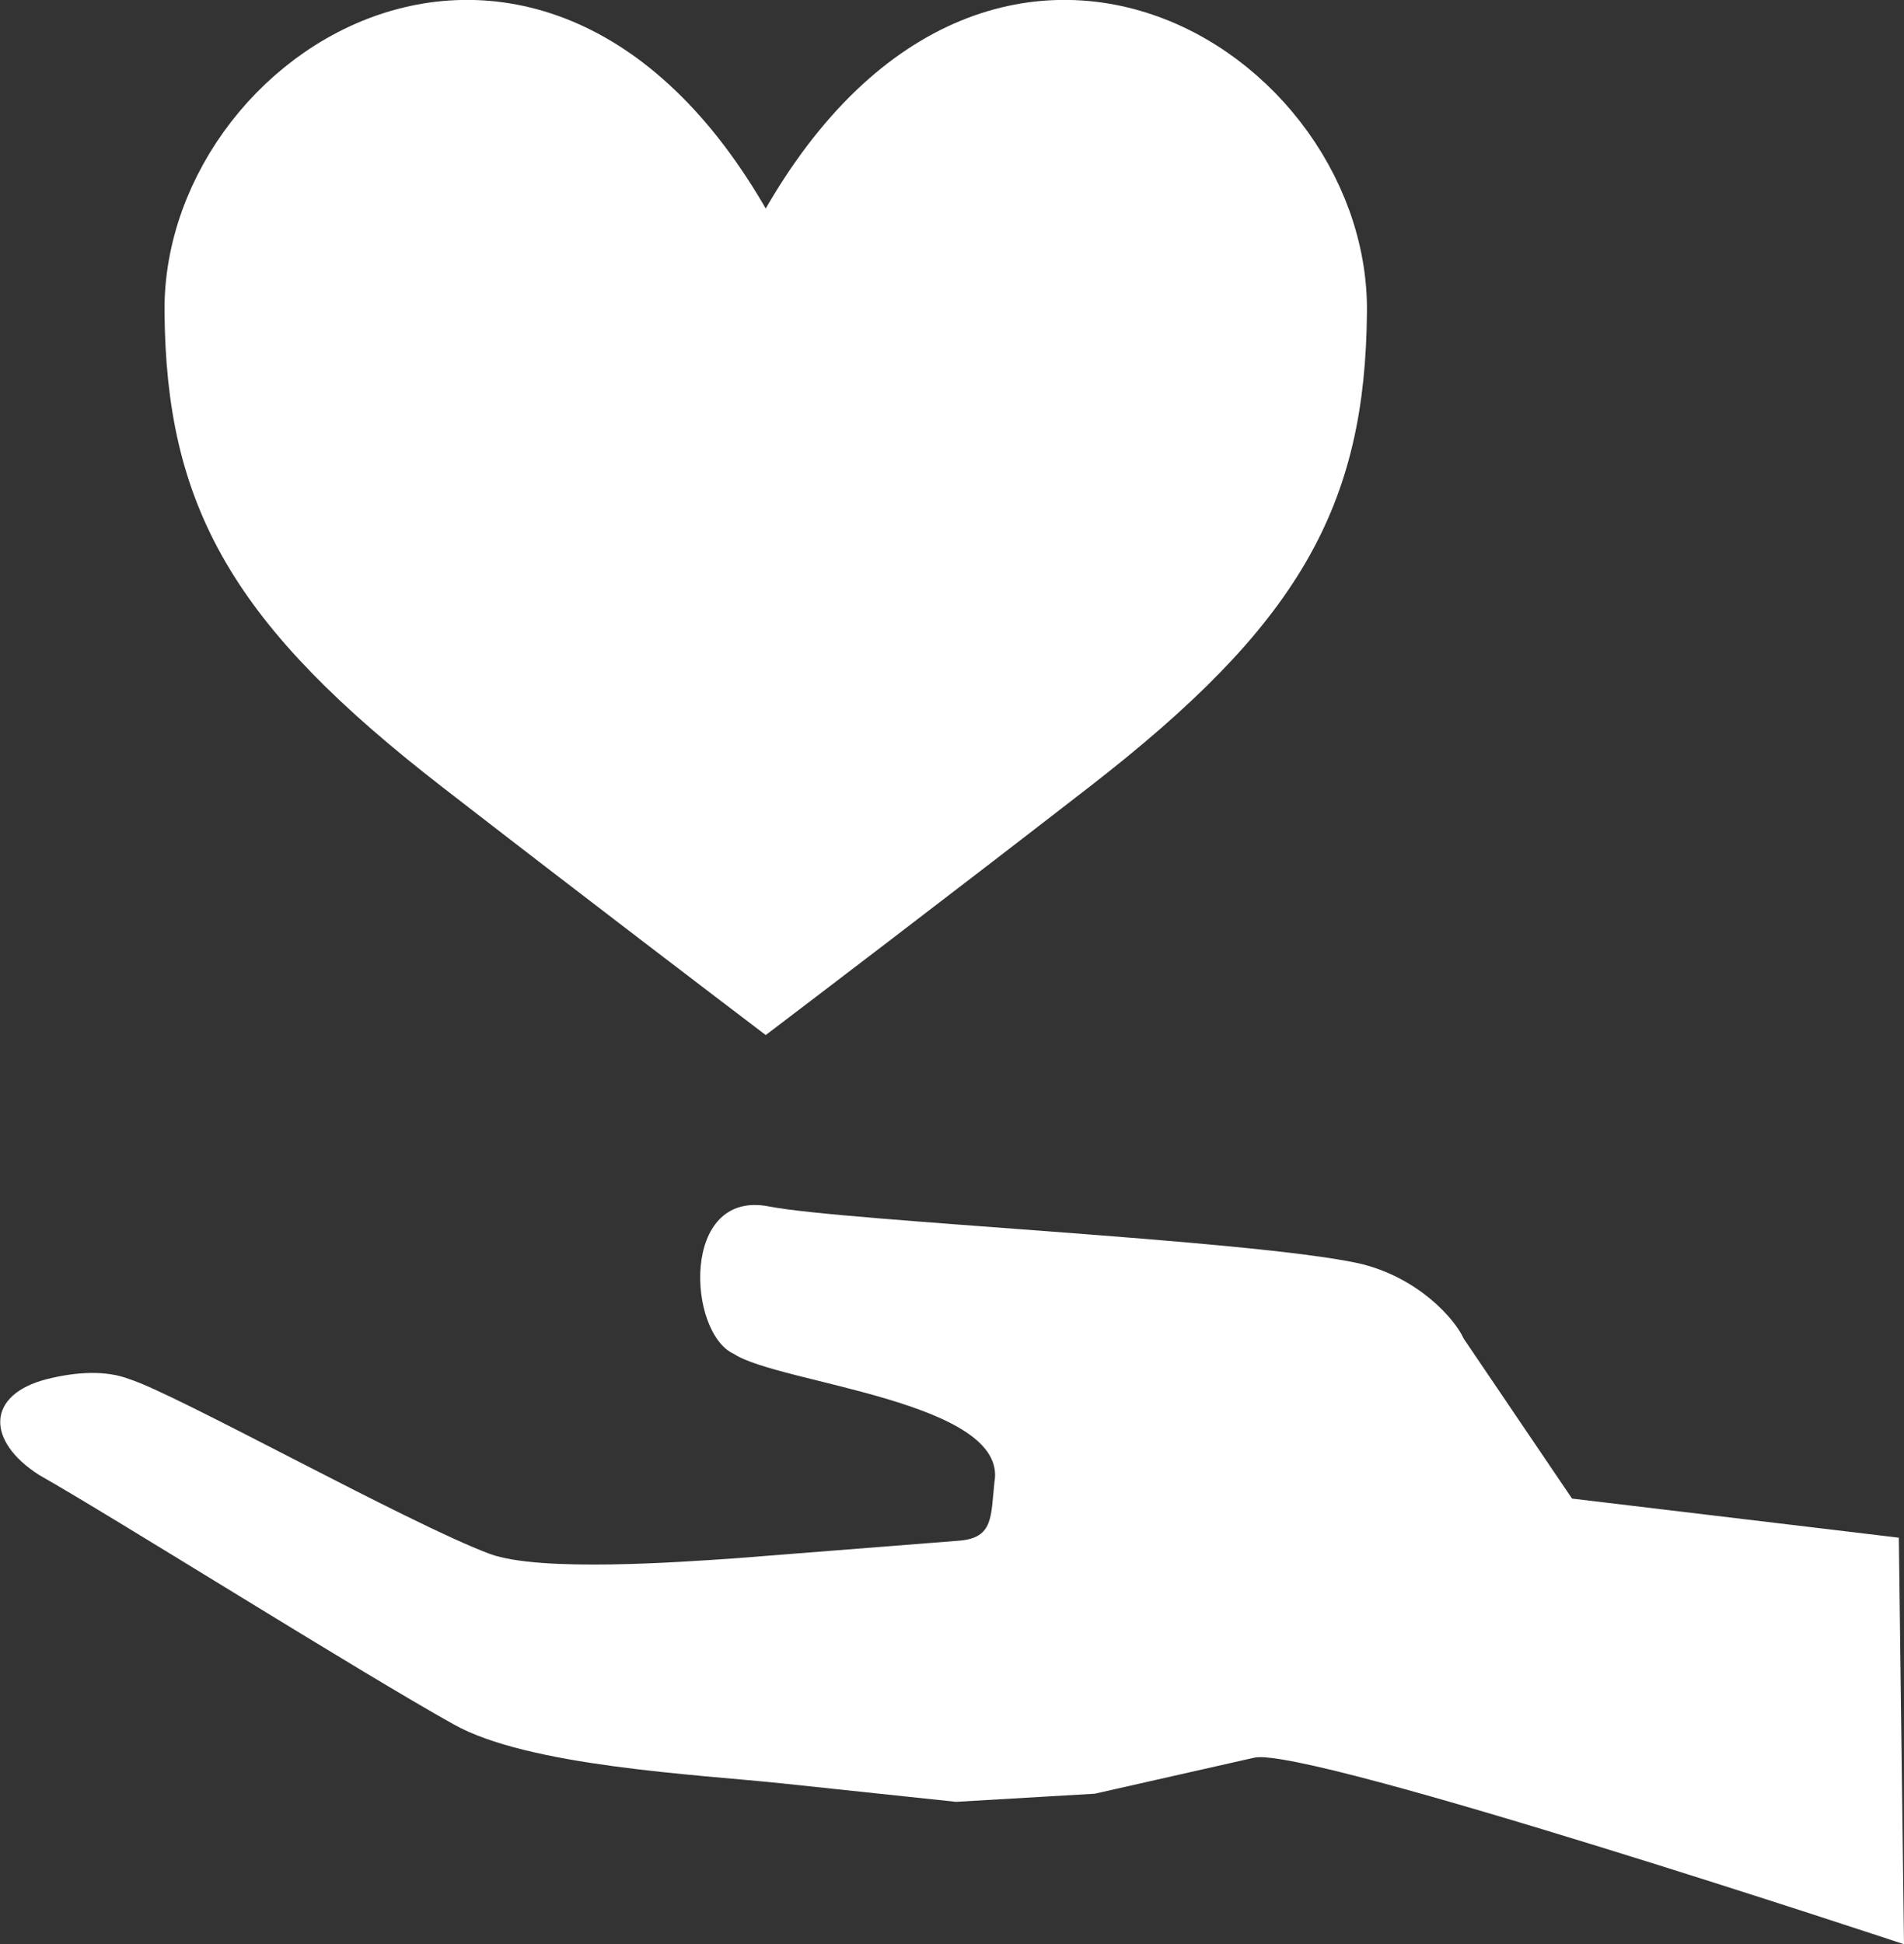
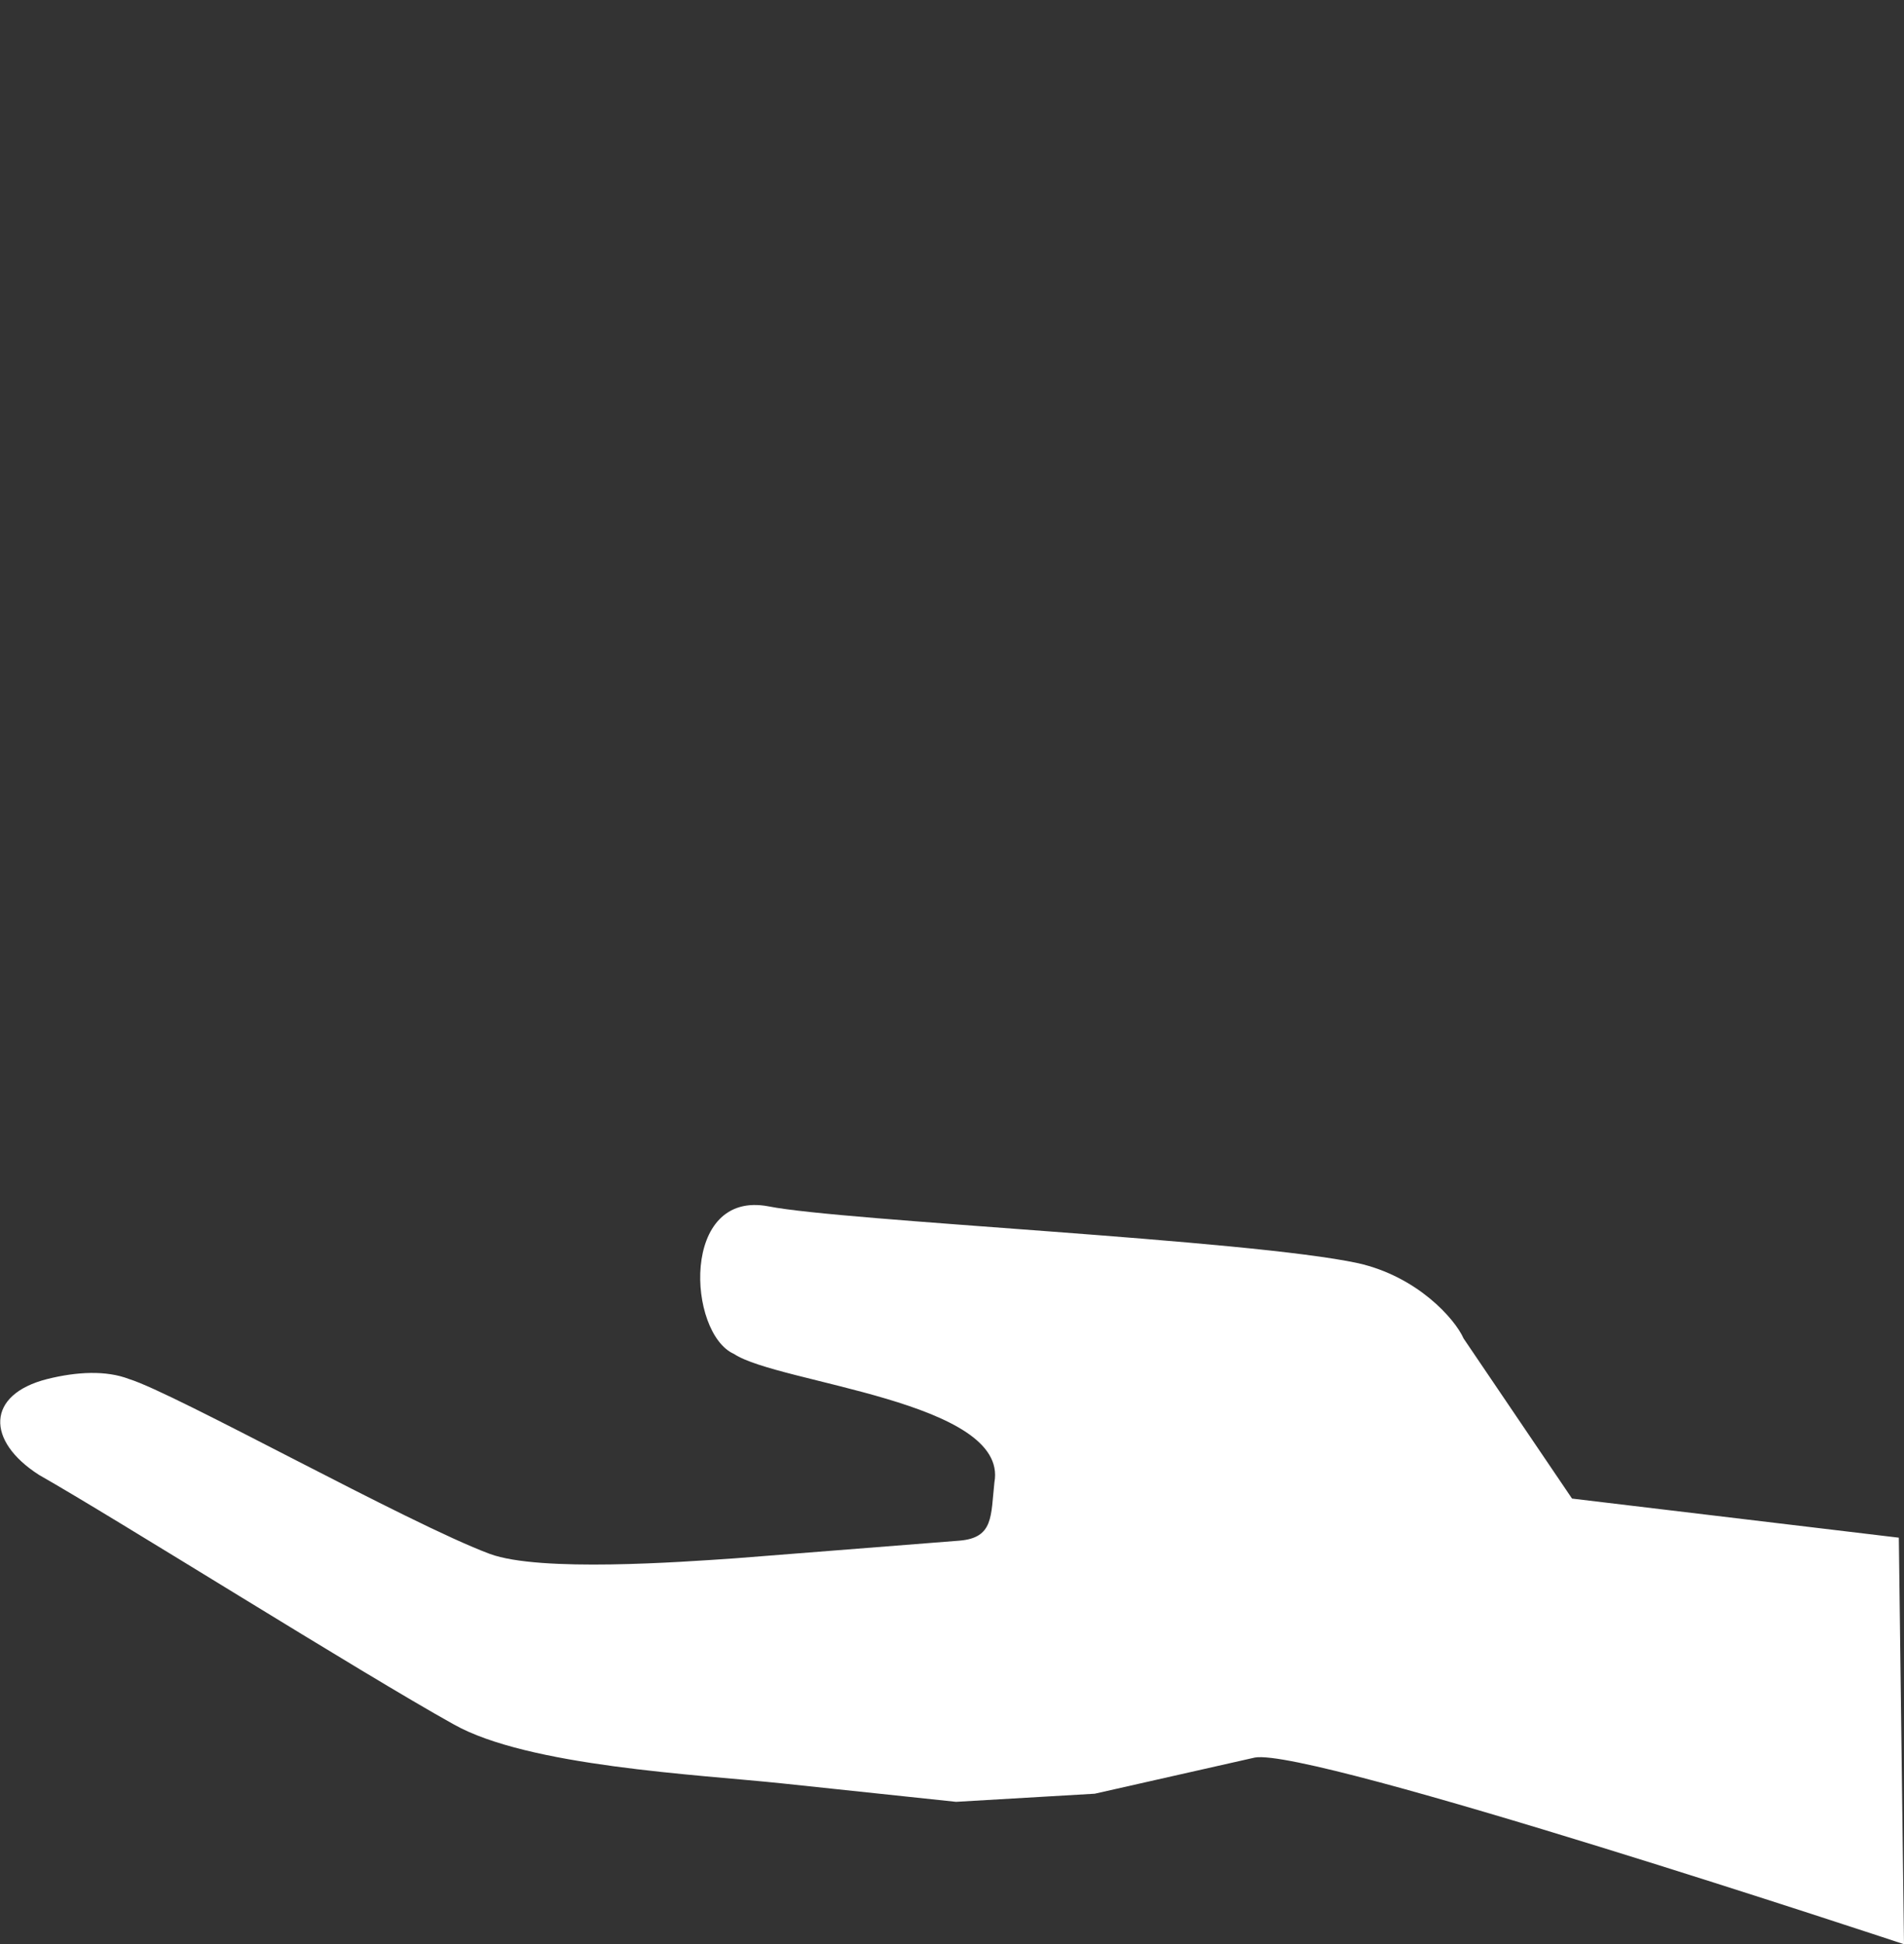
<svg xmlns="http://www.w3.org/2000/svg" id="_レイヤー_2" width="25.81" height="26.35" viewBox="0 0 25.81 26.35">
  <rect x="0" y="0" width="25.81" height="26.35" fill="#333333" stroke="none" />
  <defs>
    <style>.cls-1,.cls-2{fill:#fff;}.cls-2{stroke:#fff;stroke-miterlimit:10;}</style>
  </defs>
  <g id="_レイヤー_1-2">
    <g id="_レイヤー_1-2">
      <g>
        <path class="cls-1" d="m25.81,26.35s-8.04-2.67-8.8-2.53l-2.17.49c-.52.03-1.35.08-1.88.11l-2.36-.25c-1.14-.12-3.44-.23-4.45-.8-1.26-.7-4.58-2.79-5.62-3.38-.72-.46-.72-1.09.11-1.3.4-.1.8-.12,1.11,0,.62.19,3.79,1.96,4.89,2.37.68.25,2.59.11,3.32.06l3.05-.24c.46-.04.42-.33.47-.79.2-1.1-2.93-1.34-3.53-1.74-.63-.28-.73-2.23.47-2,1,.2,6.51.45,7.99.77.8.18,1.31.75,1.43,1.02l1.47,2.17,4.43.53" />
-         <path class="cls-2" d="m10.38,3.92c-2.73-5.98-7.68-2.96-7.65.3.02,2.46.82,3.92,3.57,6.05,1.83,1.42,4.08,3.13,4.08,3.13,0,0,2.25-1.71,4.08-3.13,2.75-2.13,3.55-3.59,3.57-6.05.03-3.26-4.92-6.28-7.65-.3Z" />
      </g>
    </g>
  </g>
</svg>